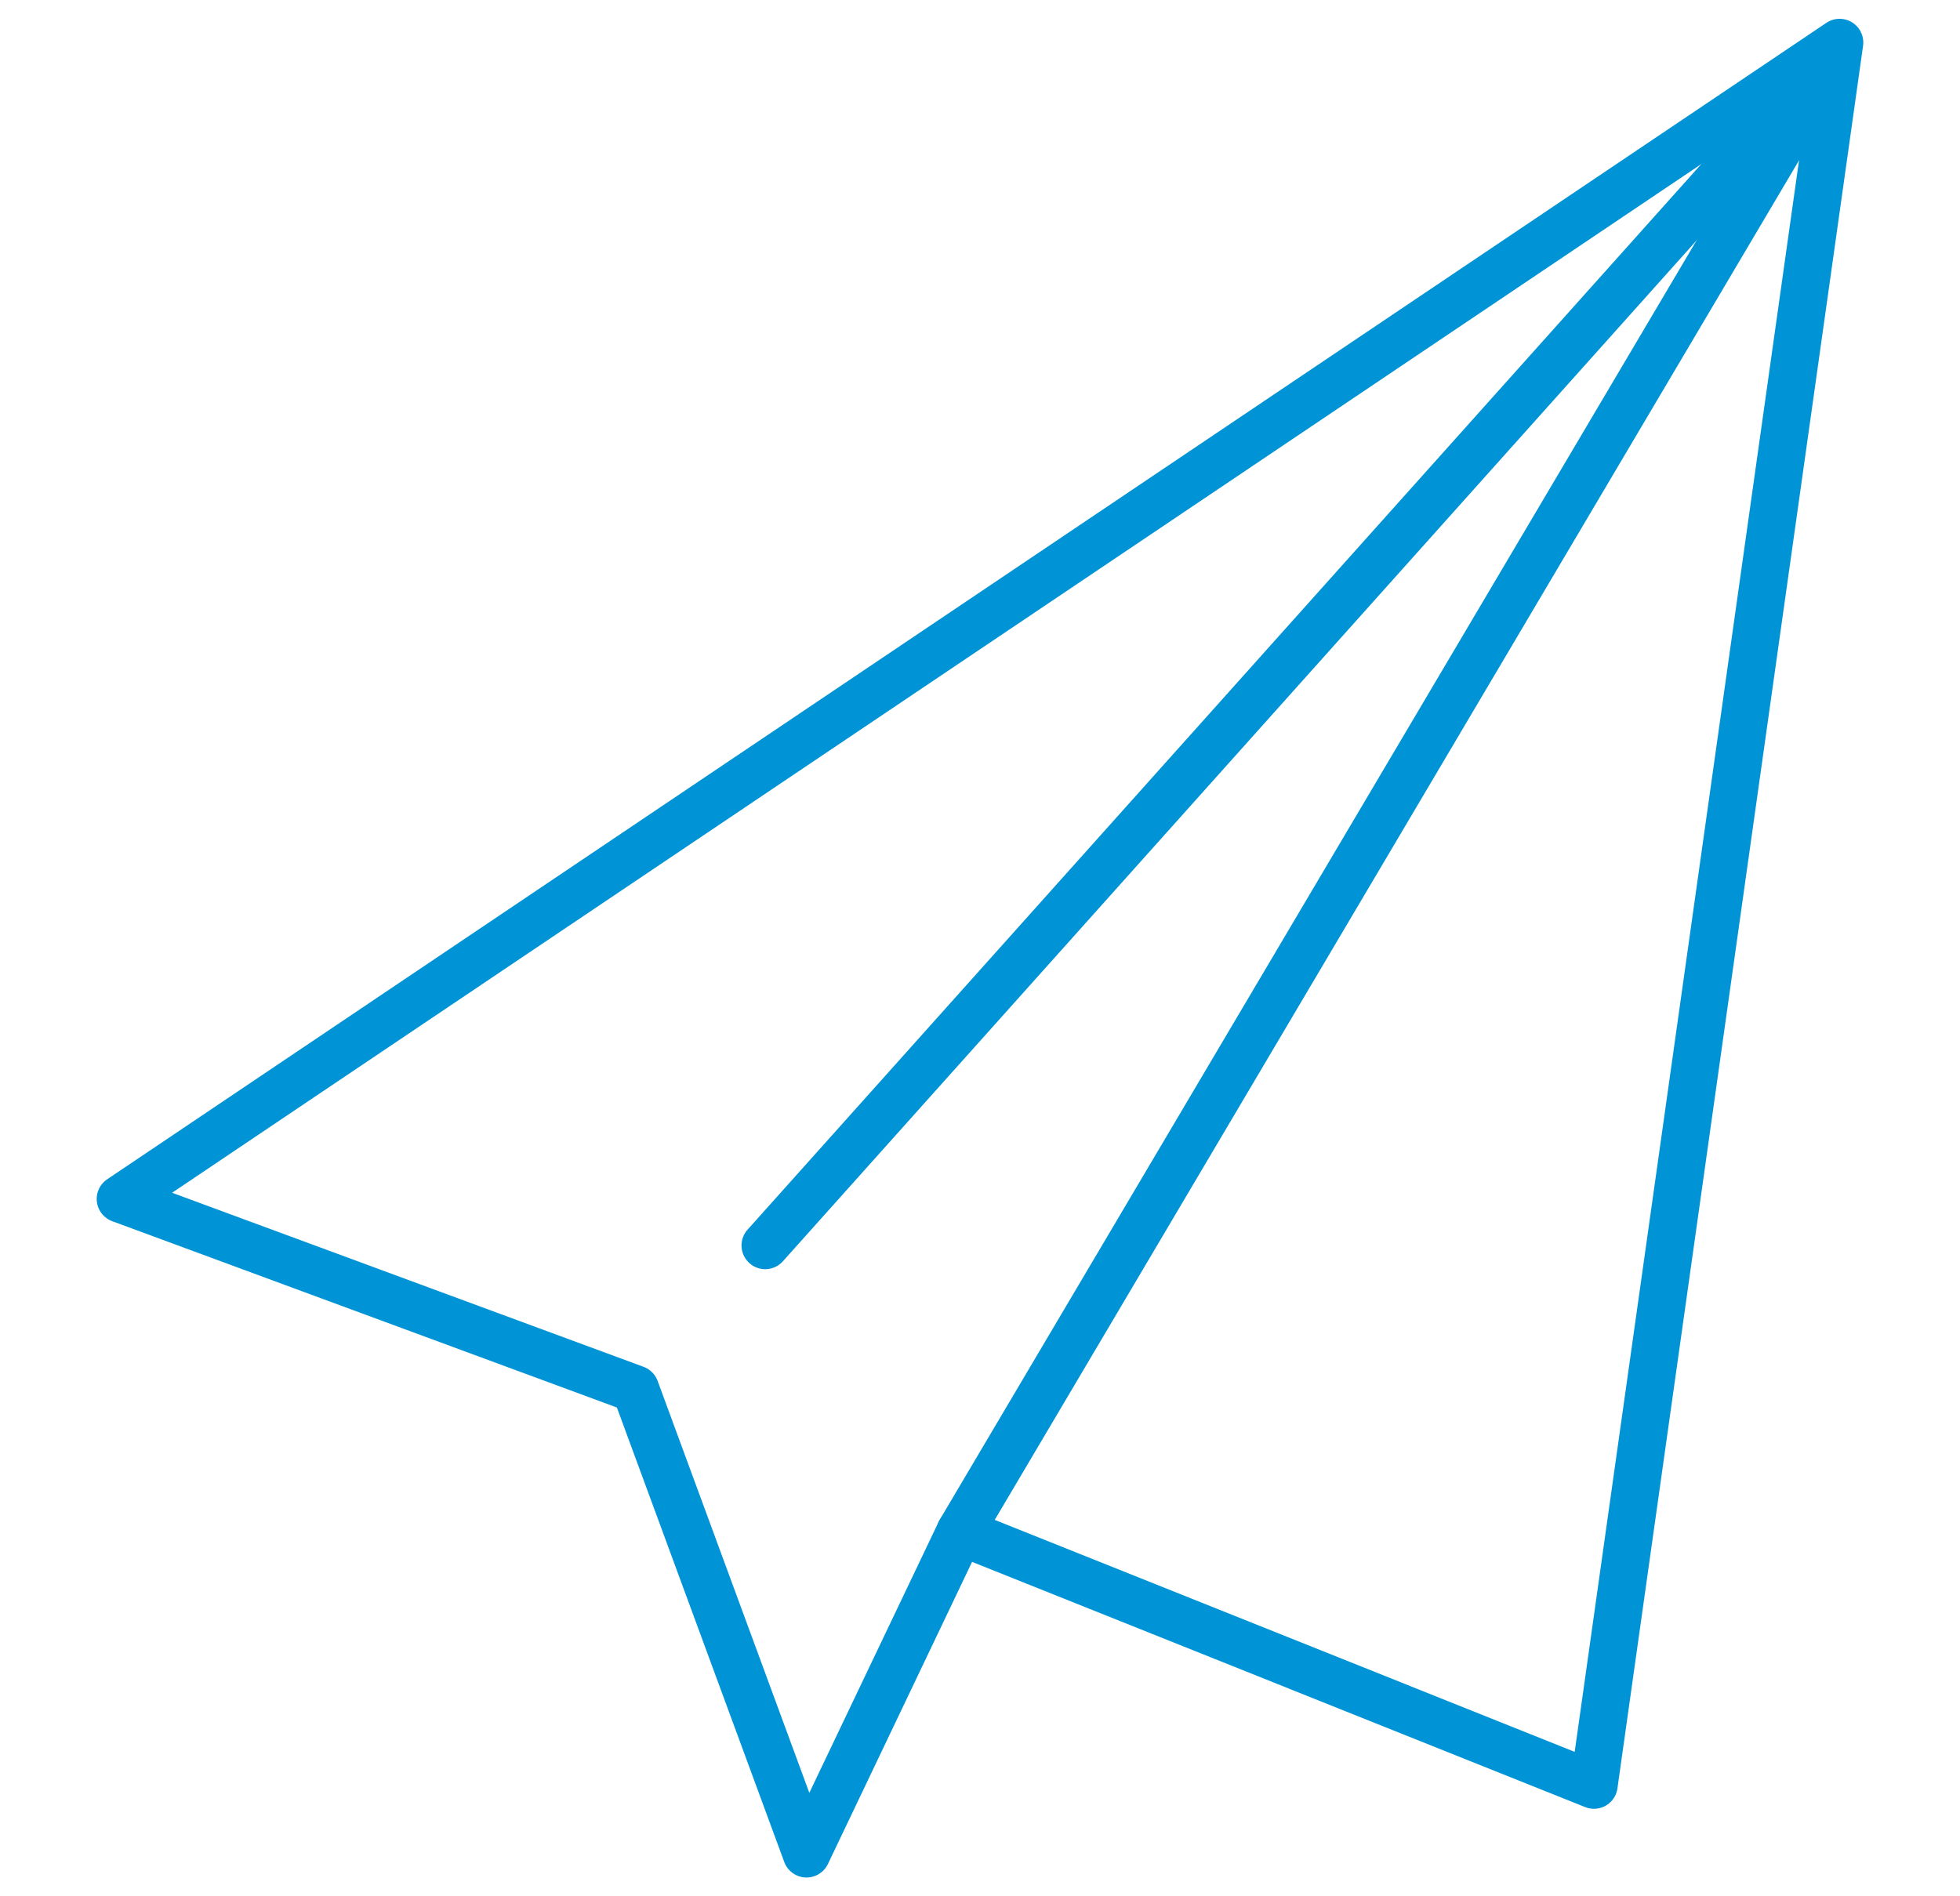
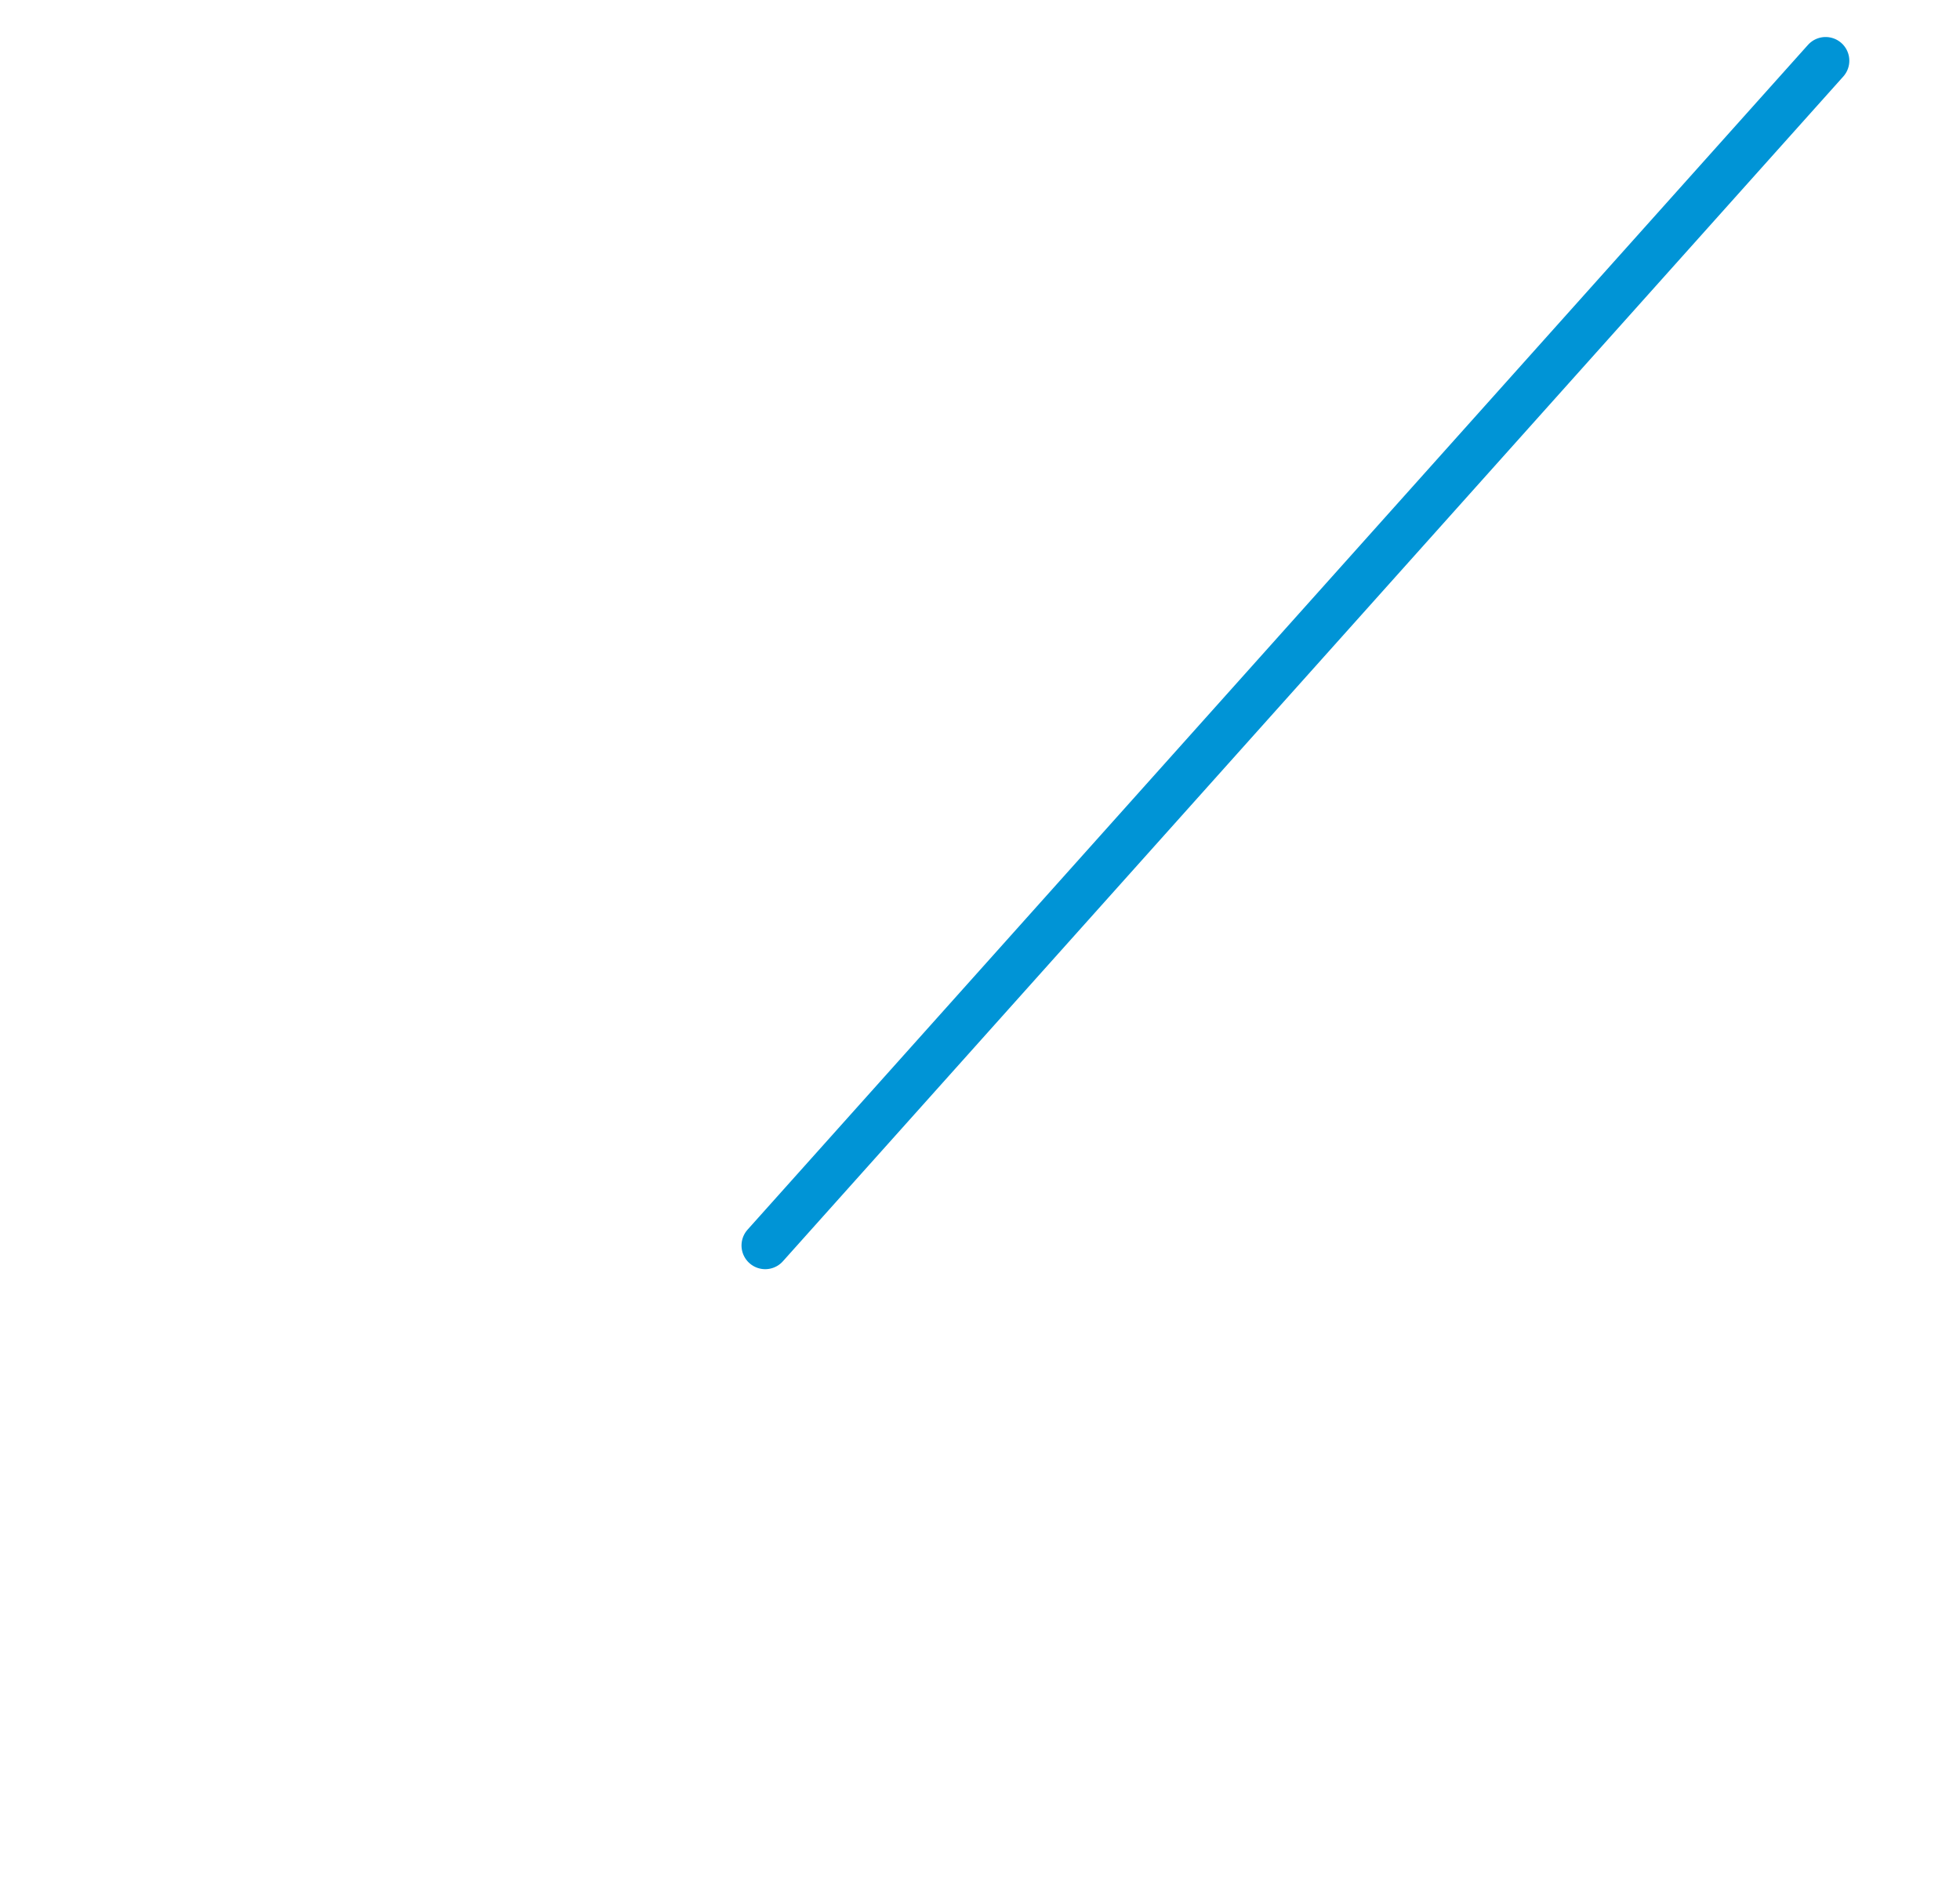
<svg xmlns="http://www.w3.org/2000/svg" xmlns:ns1="http://www.serif.com/" width="100%" height="100%" viewBox="0 0 62 60" version="1.1" xml:space="preserve" style="fill-rule:evenodd;clip-rule:evenodd;stroke-linecap:round;stroke-linejoin:round;stroke-miterlimit:10;">
  <g id="_--IDML-" ns1:id=" [IDML]" transform="matrix(1,0,0,1,-157.792,322.033)">
-     <path id="_--IDML-1" ns1:id=" [IDML]" d="M188.167,-273.571L208.213,-265.551L215.983,-320.688L161.601,-284.097L177.89,-278.082L183.304,-263.377L188.167,-273.571Z" style="fill:none;fill-rule:nonzero;stroke:rgb(0,148,214);stroke-width:1.5px;" />
    <path id="_--IDML-2" ns1:id=" [IDML]" d="M181.998,-282.625L215.541,-320.112" style="fill:none;fill-rule:nonzero;stroke:rgb(0,148,214);stroke-width:1.5px;" />
-     <path id="_--IDML-3" ns1:id=" [IDML]" d="M188.167,-273.571L215.684,-320.096" style="fill:none;fill-rule:nonzero;stroke:rgb(0,148,214);stroke-width:1.5px;" />
  </g>
</svg>